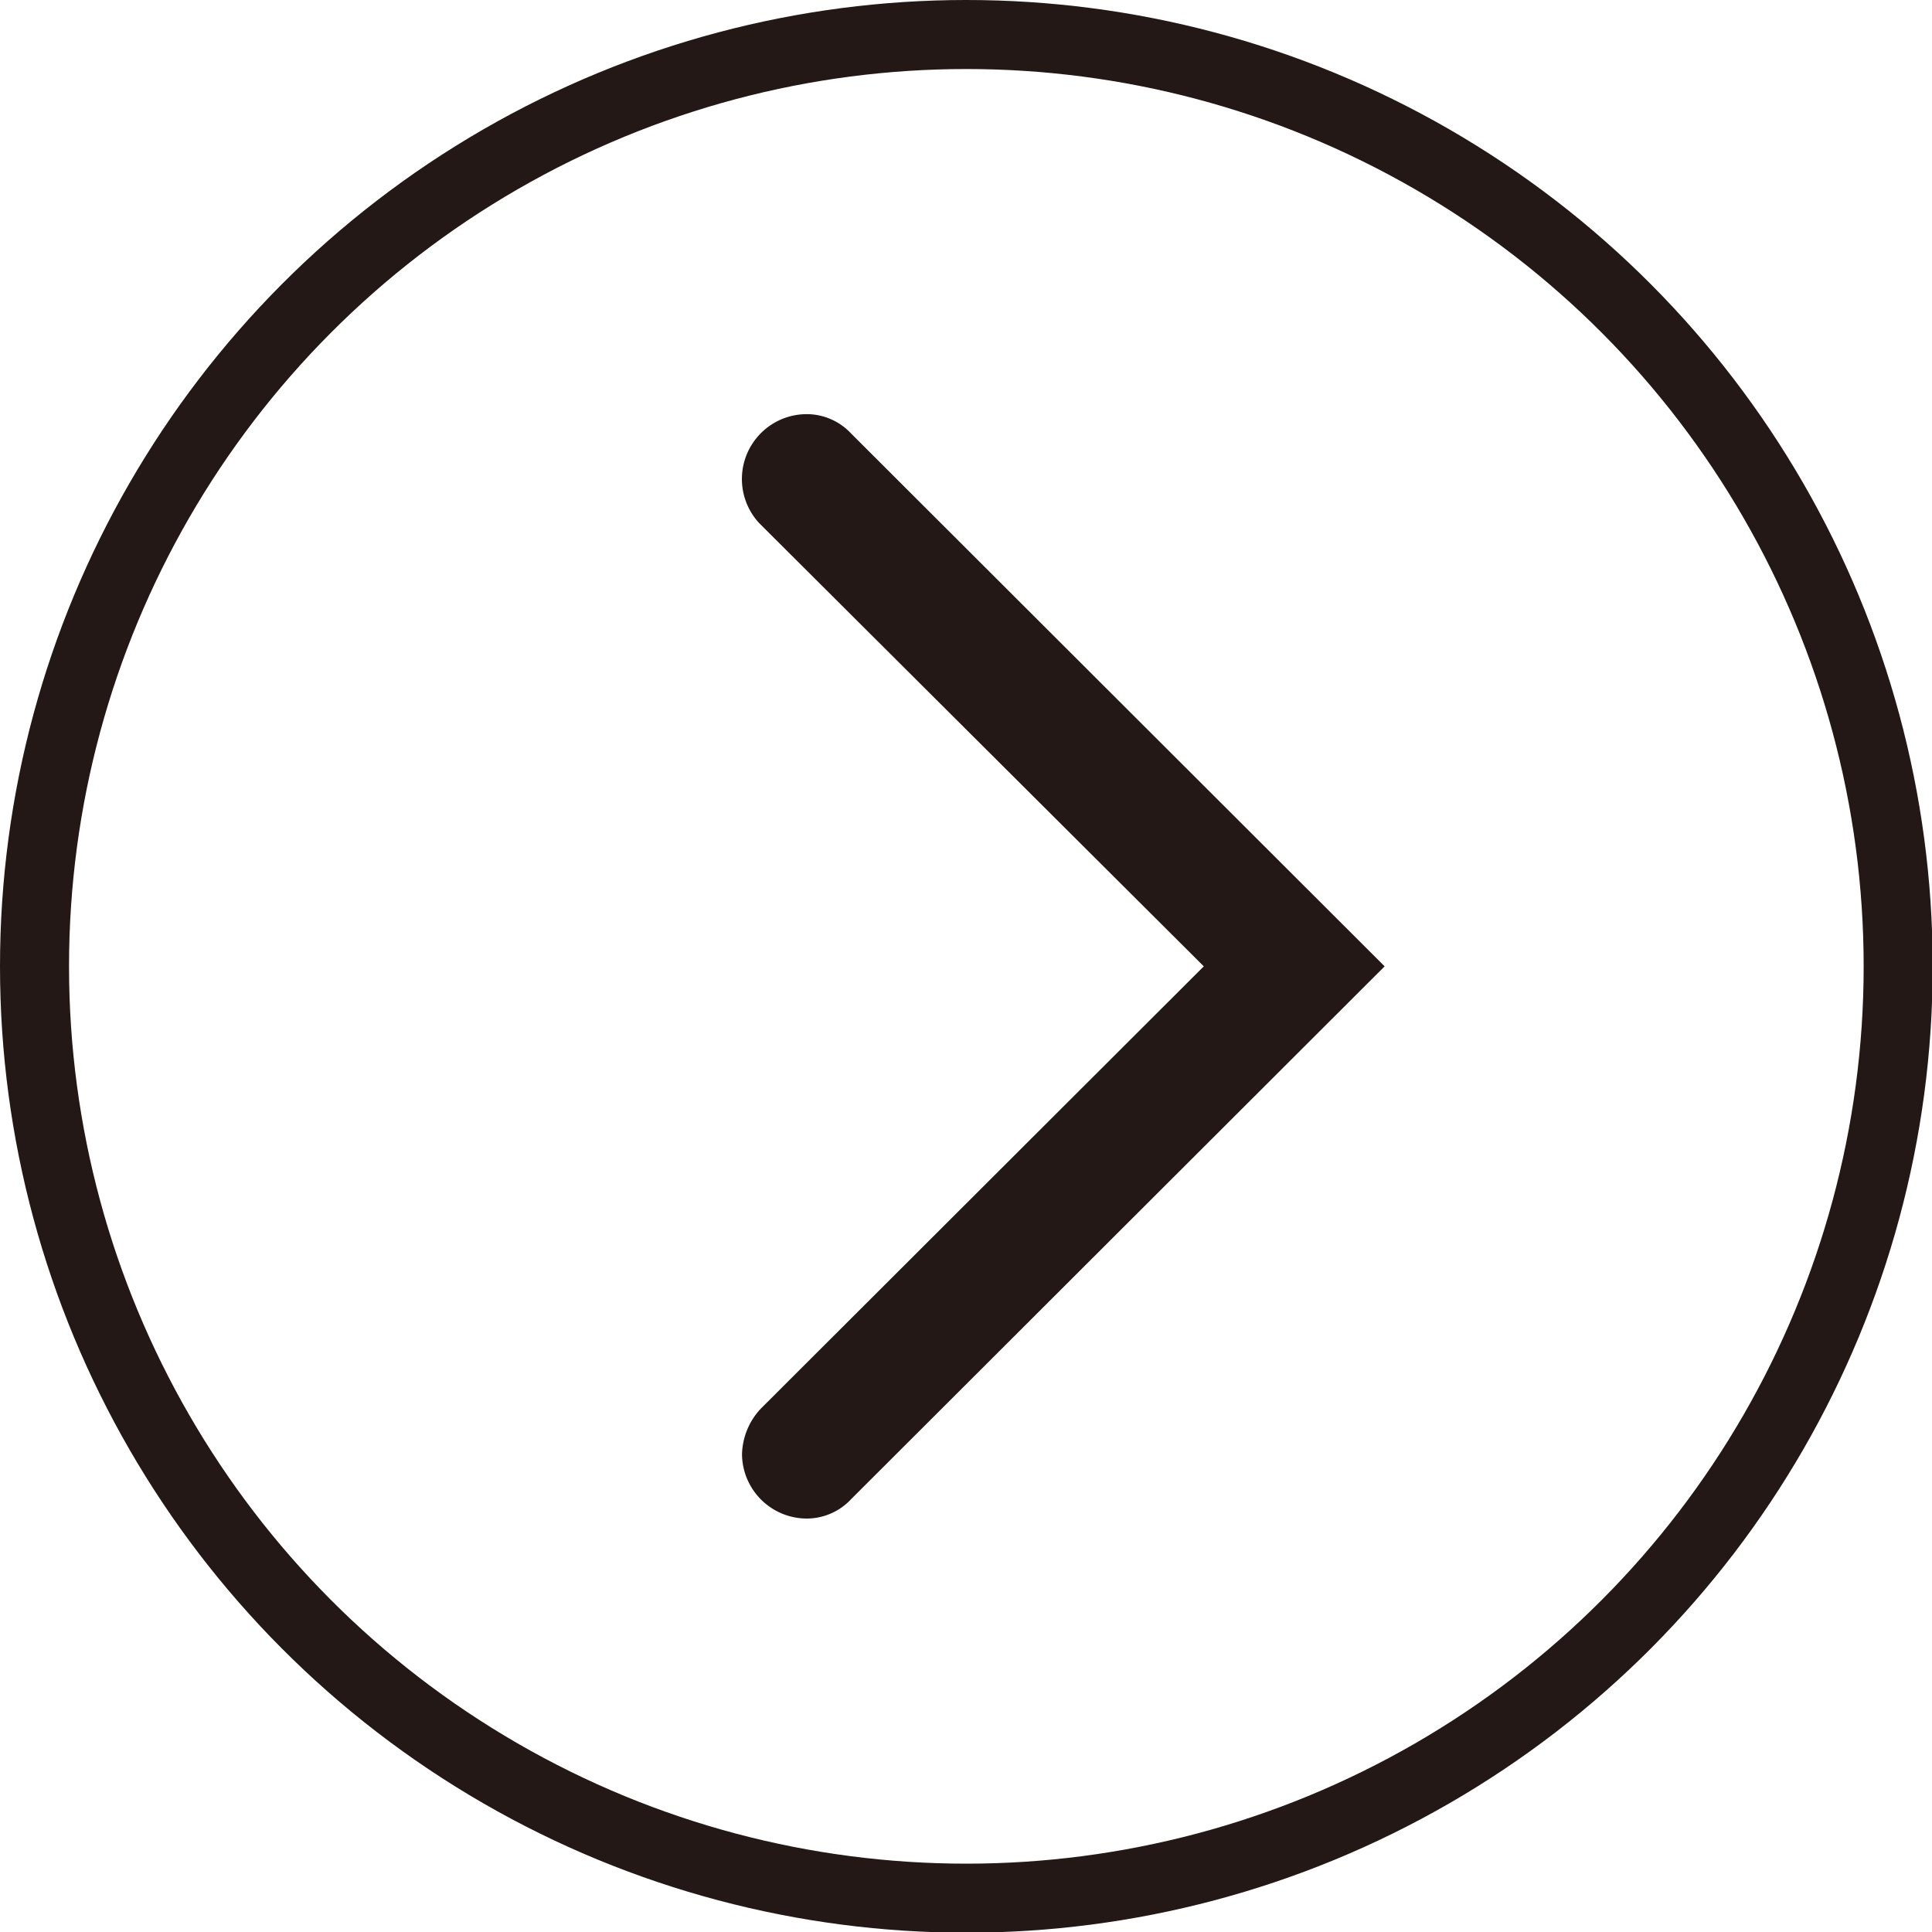
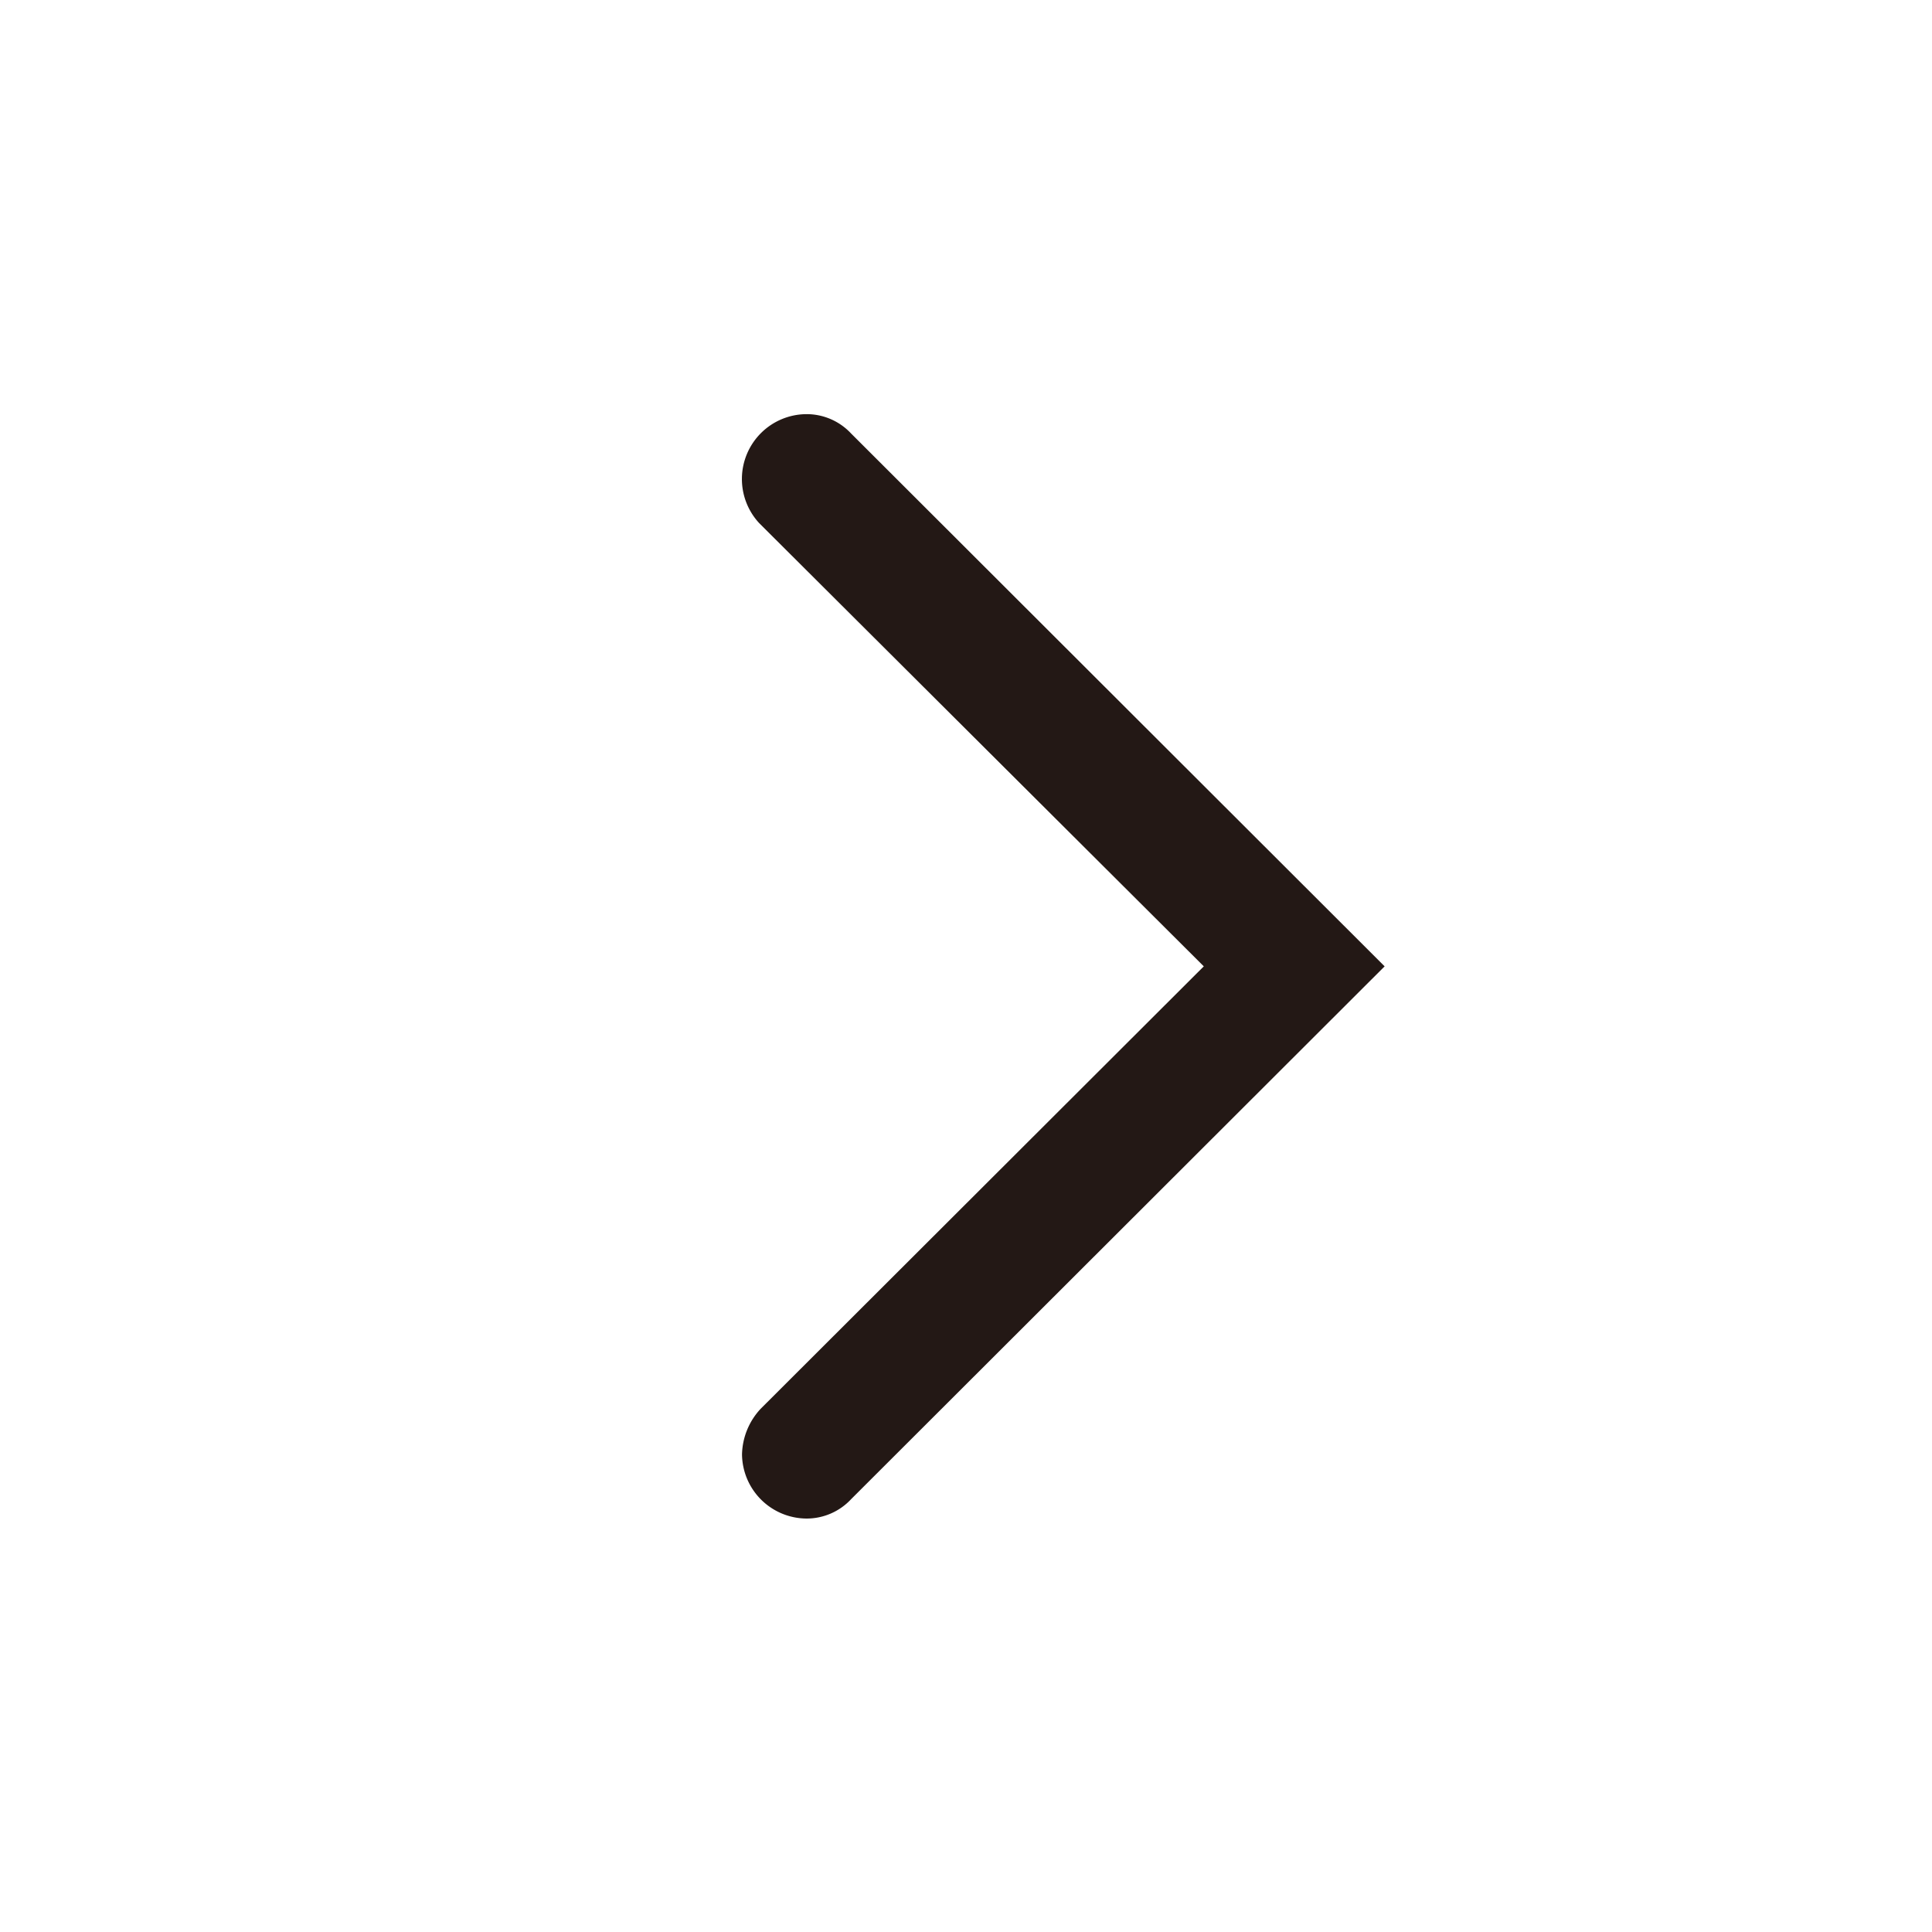
<svg xmlns="http://www.w3.org/2000/svg" viewBox="0 0 27.99 27.99">
  <defs>
    <style>.cls-1{fill:none;stroke:#231815;stroke-miterlimit:10;}.cls-2{fill:#231815;}</style>
  </defs>
  <title>アセット 7</title>
  <g id="レイヤー_2" data-name="レイヤー 2">
    <g id="レイヤー_1-2" data-name="レイヤー 1">
-       <circle class="cls-1" cx="14" cy="14" r="13.5" />
      <path class="cls-2" d="M11.68,22a.94.94,0,0,1-.93-.93,1,1,0,0,1,.27-.66L17.44,14,11,7.58A.94.94,0,0,1,11.68,6a.88.88,0,0,1,.65.28L20.06,14l-7.73,7.72A.88.88,0,0,1,11.68,22Z" />
    </g>
  </g>
</svg>